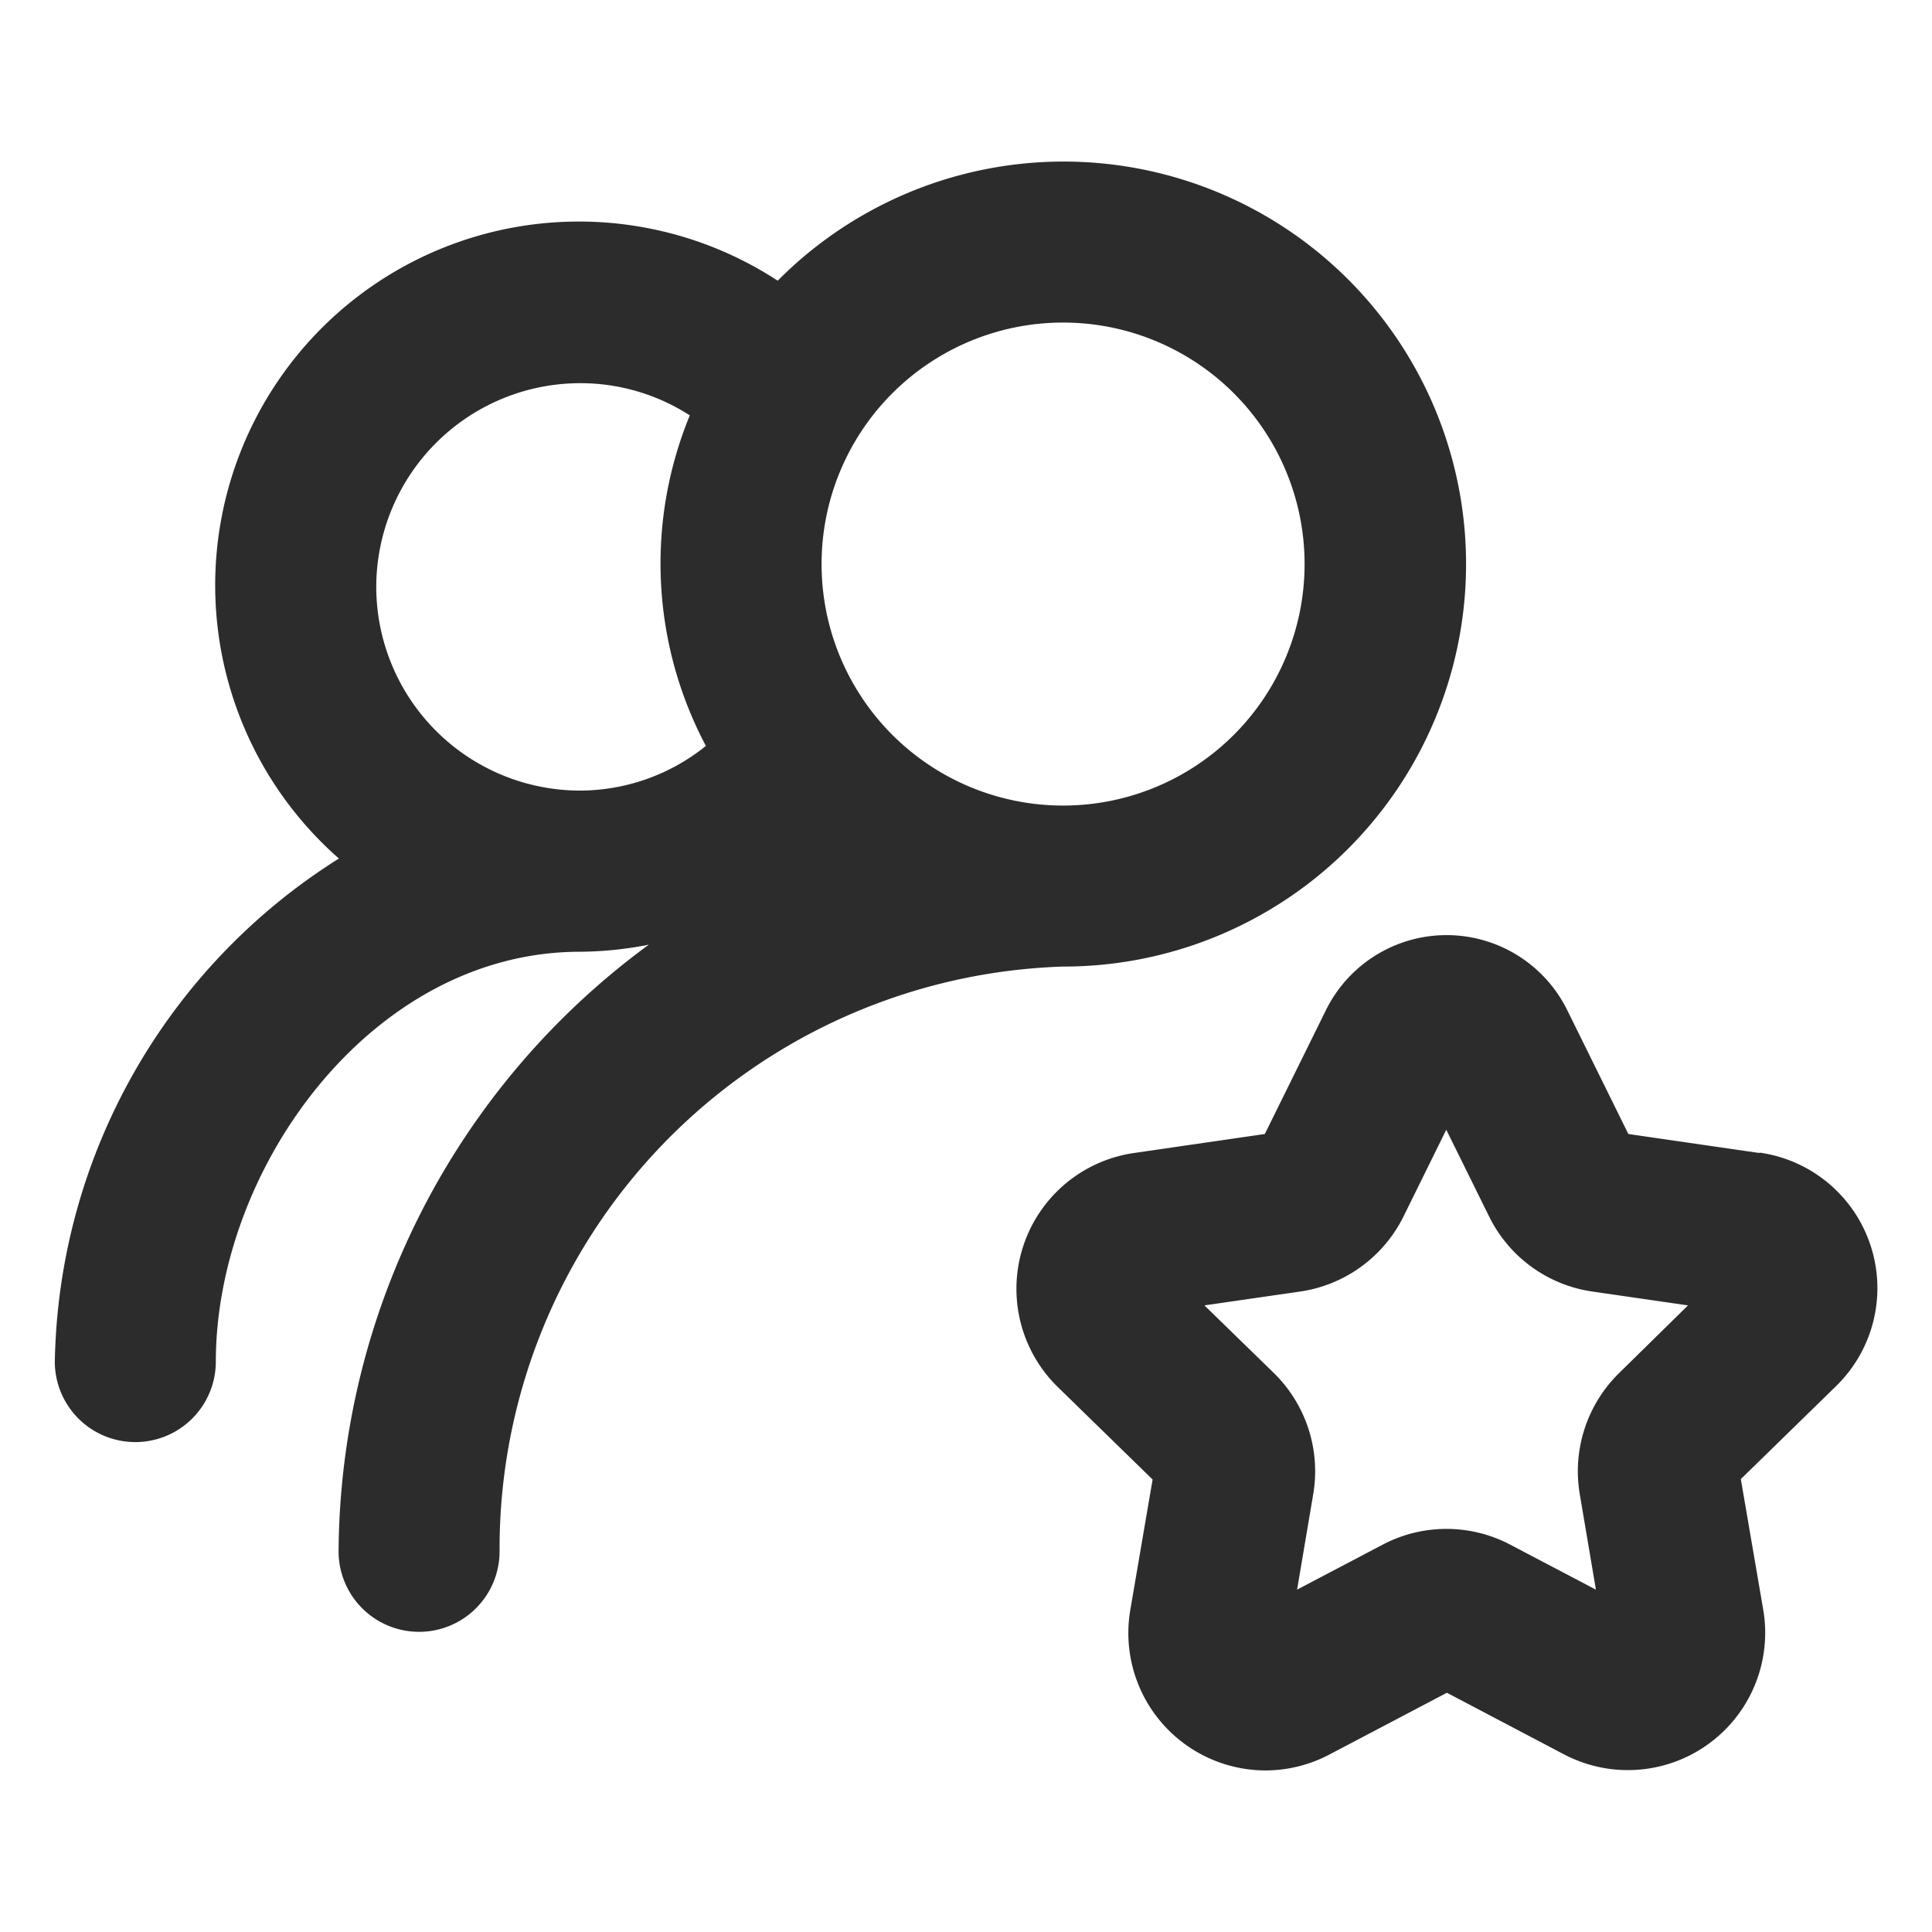
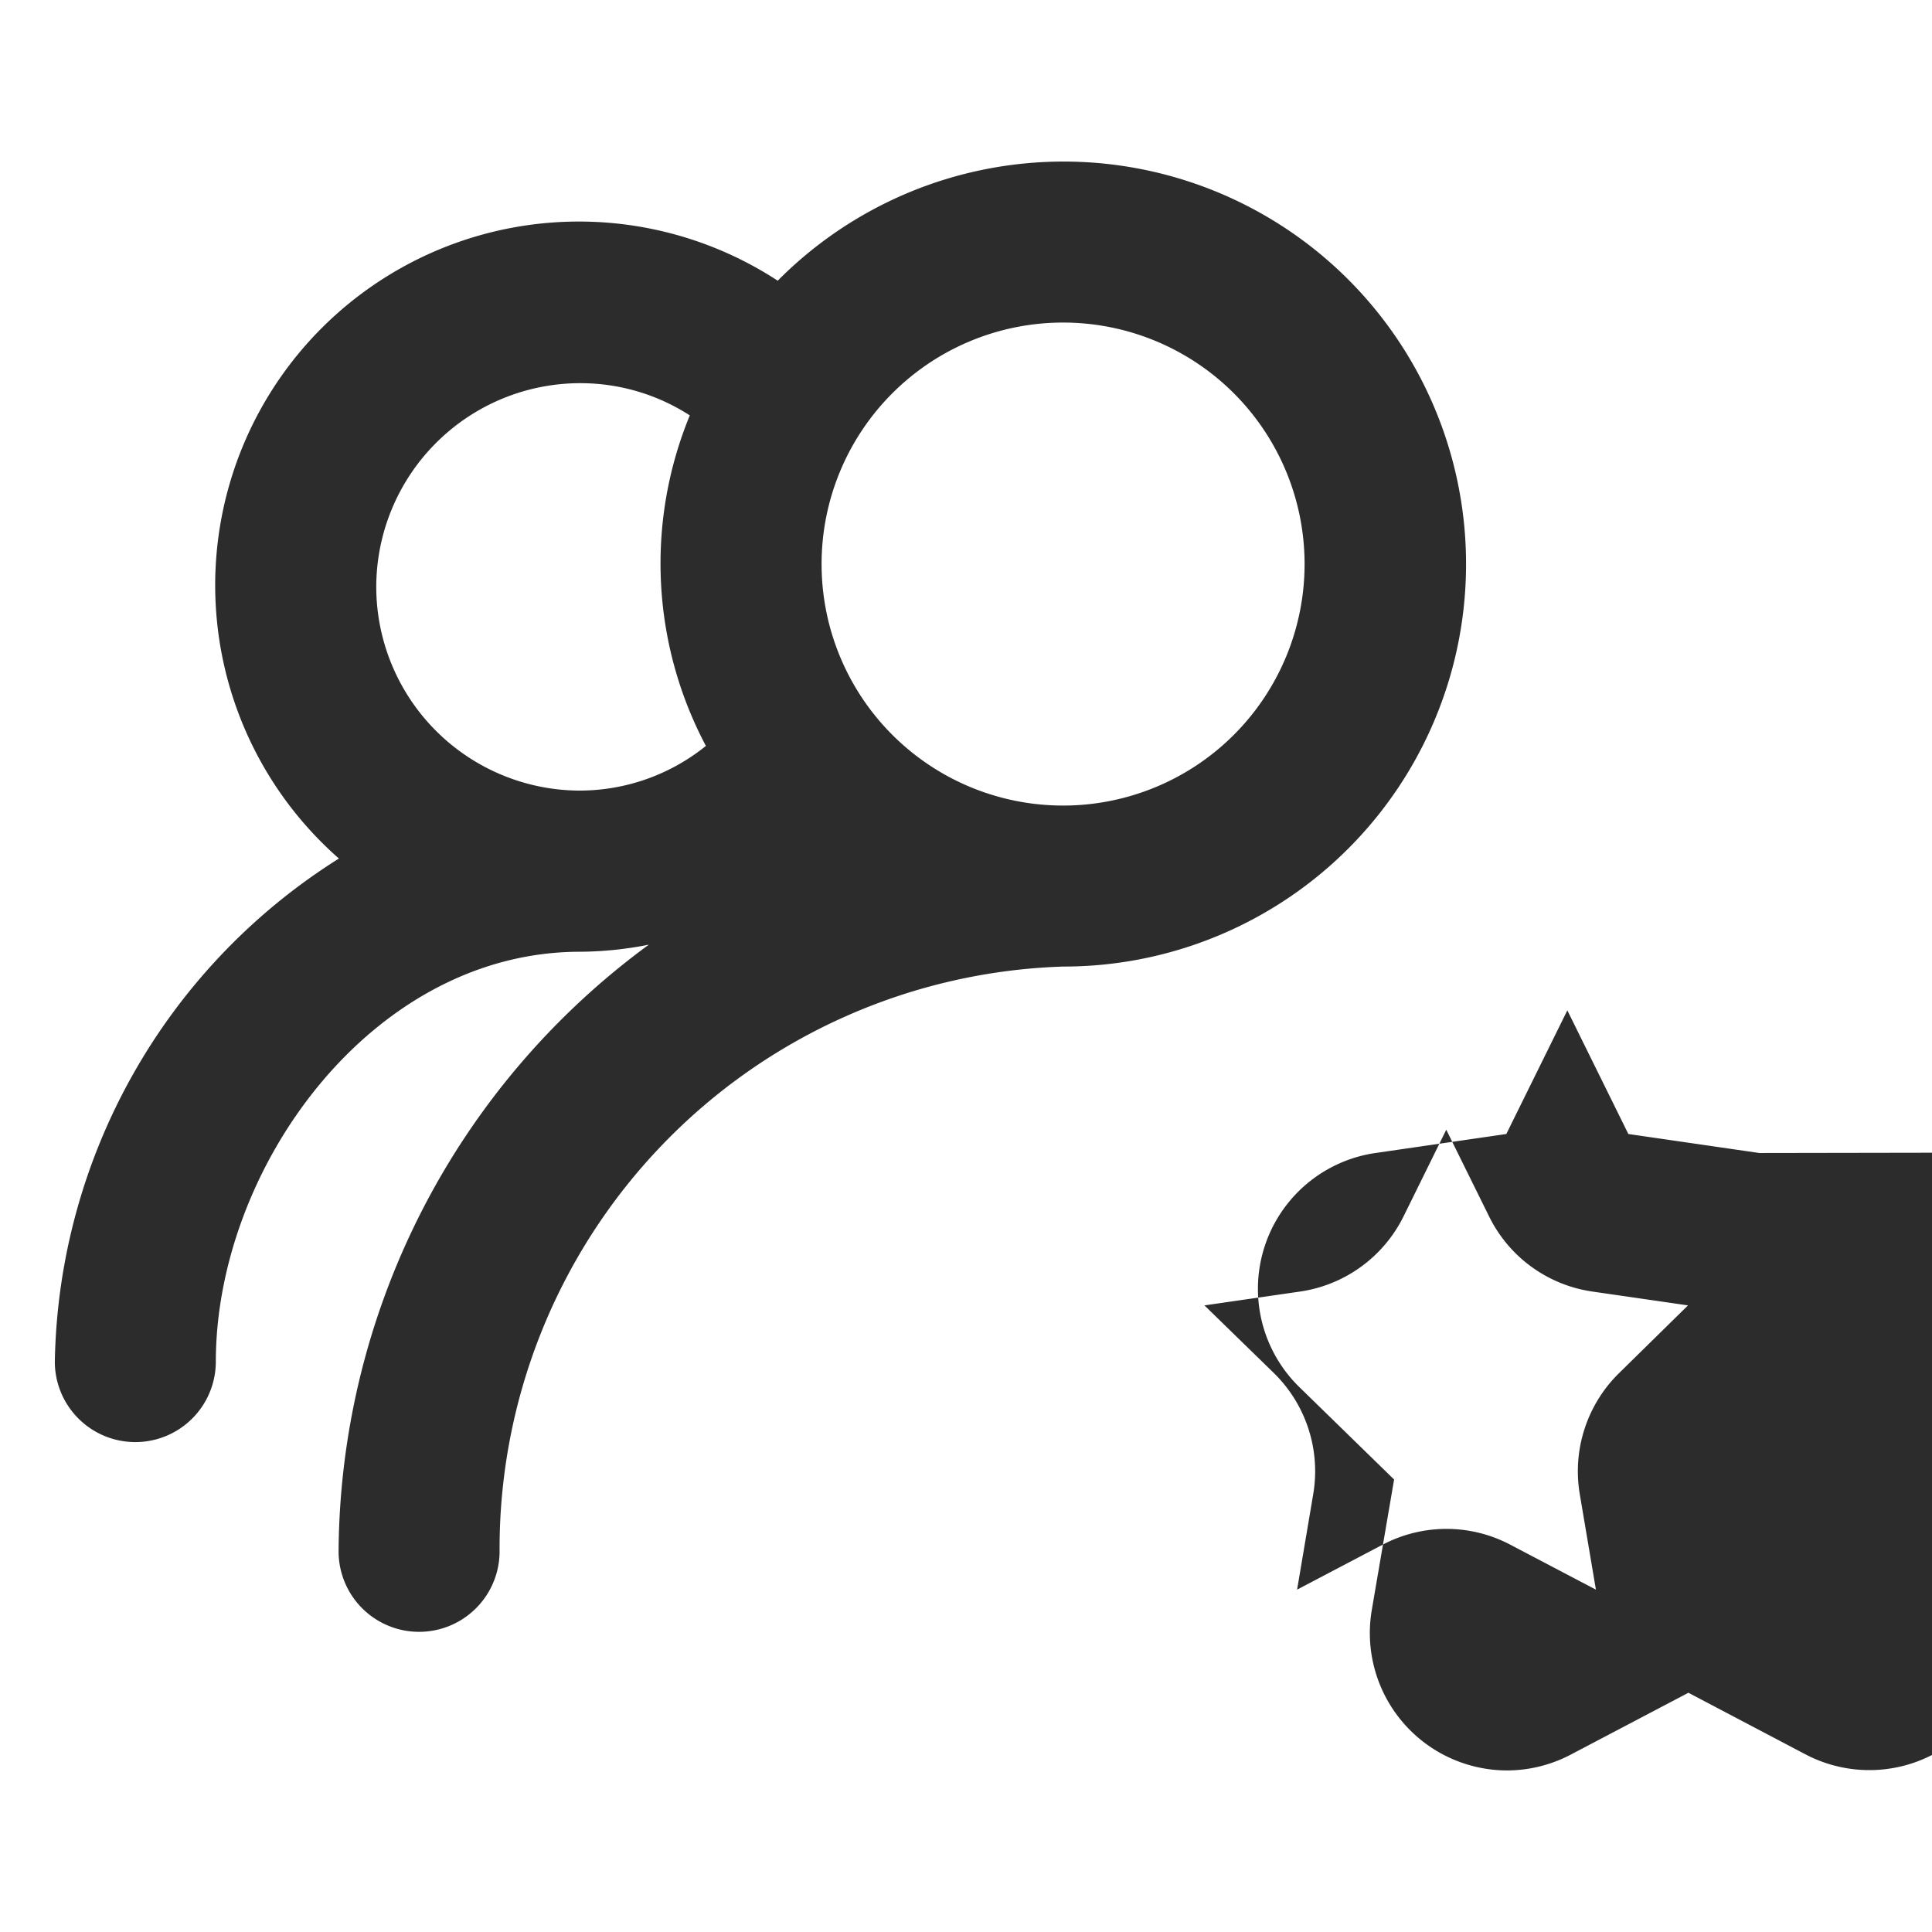
<svg xmlns="http://www.w3.org/2000/svg" class="icon" width="200px" height="200.00px" viewBox="0 0 1024 1024" version="1.1">
-   <path fill="#2c2c2c" d="M932.48 611.115l-69.419-10.069-32.341-65.536a71.296 71.296 0 0 0-128 0l-32.341 65.536-69.333 10.069a72.747 72.747 0 0 0-40.363 124.075l50.219 48.981-11.819 69.12a72.832 72.832 0 0 0 71.595 85.077 72.96 72.96 0 0 0 34.133-8.533l62.08-32.64 62.037 32.64a72.789 72.789 0 0 0 105.6-76.8l-11.861-69.077 50.176-48.981a72.533 72.533 0 0 0-40.277-124.075z m-74.197 116.523a72.875 72.875 0 0 0-20.949 64.427l8.533 50.475-45.355-23.808a72.533 72.533 0 0 0-67.712 0l-45.312 23.808 8.533-50.517a72.832 72.832 0 0 0-20.949-64.384l-36.693-35.755 50.731-7.339a72.875 72.875 0 0 0 54.784-39.808l22.656-45.952 22.699 45.952a72.533 72.533 0 0 0 54.741 39.808l50.688 7.339zM307.456 504.448a192.469 192.469 0 0 0 36.437-3.755 401.664 401.664 0 0 0-164.437 321.749 42.667 42.667 0 0 0 85.333 0 308.651 308.651 0 0 1 298.667-310.144 213.333 213.333 0 1 0-151.253-363.52 192.768 192.768 0 0 0-232.576 306.261 321.536 321.536 0 0 0-150.571 266.837 42.667 42.667 0 0 0 85.333 0c0-102.656 82.56-217.429 193.067-217.429z m256-333.483a128 128 0 1 1-128 128 128 128 0 0 1 128-128zM199.424 311.125A108.16 108.16 0 0 1 307.456 203.093a107.008 107.008 0 0 1 58.155 17.067 206.293 206.293 0 0 0 8.533 175.189 106.667 106.667 0 0 1-66.773 23.68 108.117 108.117 0 0 1-107.947-107.904z" />
+   <path fill="#2c2c2c" d="M932.48 611.115l-69.419-10.069-32.341-65.536l-32.341 65.536-69.333 10.069a72.747 72.747 0 0 0-40.363 124.075l50.219 48.981-11.819 69.12a72.832 72.832 0 0 0 71.595 85.077 72.96 72.96 0 0 0 34.133-8.533l62.08-32.64 62.037 32.64a72.789 72.789 0 0 0 105.6-76.8l-11.861-69.077 50.176-48.981a72.533 72.533 0 0 0-40.277-124.075z m-74.197 116.523a72.875 72.875 0 0 0-20.949 64.427l8.533 50.475-45.355-23.808a72.533 72.533 0 0 0-67.712 0l-45.312 23.808 8.533-50.517a72.832 72.832 0 0 0-20.949-64.384l-36.693-35.755 50.731-7.339a72.875 72.875 0 0 0 54.784-39.808l22.656-45.952 22.699 45.952a72.533 72.533 0 0 0 54.741 39.808l50.688 7.339zM307.456 504.448a192.469 192.469 0 0 0 36.437-3.755 401.664 401.664 0 0 0-164.437 321.749 42.667 42.667 0 0 0 85.333 0 308.651 308.651 0 0 1 298.667-310.144 213.333 213.333 0 1 0-151.253-363.52 192.768 192.768 0 0 0-232.576 306.261 321.536 321.536 0 0 0-150.571 266.837 42.667 42.667 0 0 0 85.333 0c0-102.656 82.56-217.429 193.067-217.429z m256-333.483a128 128 0 1 1-128 128 128 128 0 0 1 128-128zM199.424 311.125A108.16 108.16 0 0 1 307.456 203.093a107.008 107.008 0 0 1 58.155 17.067 206.293 206.293 0 0 0 8.533 175.189 106.667 106.667 0 0 1-66.773 23.68 108.117 108.117 0 0 1-107.947-107.904z" />
</svg>